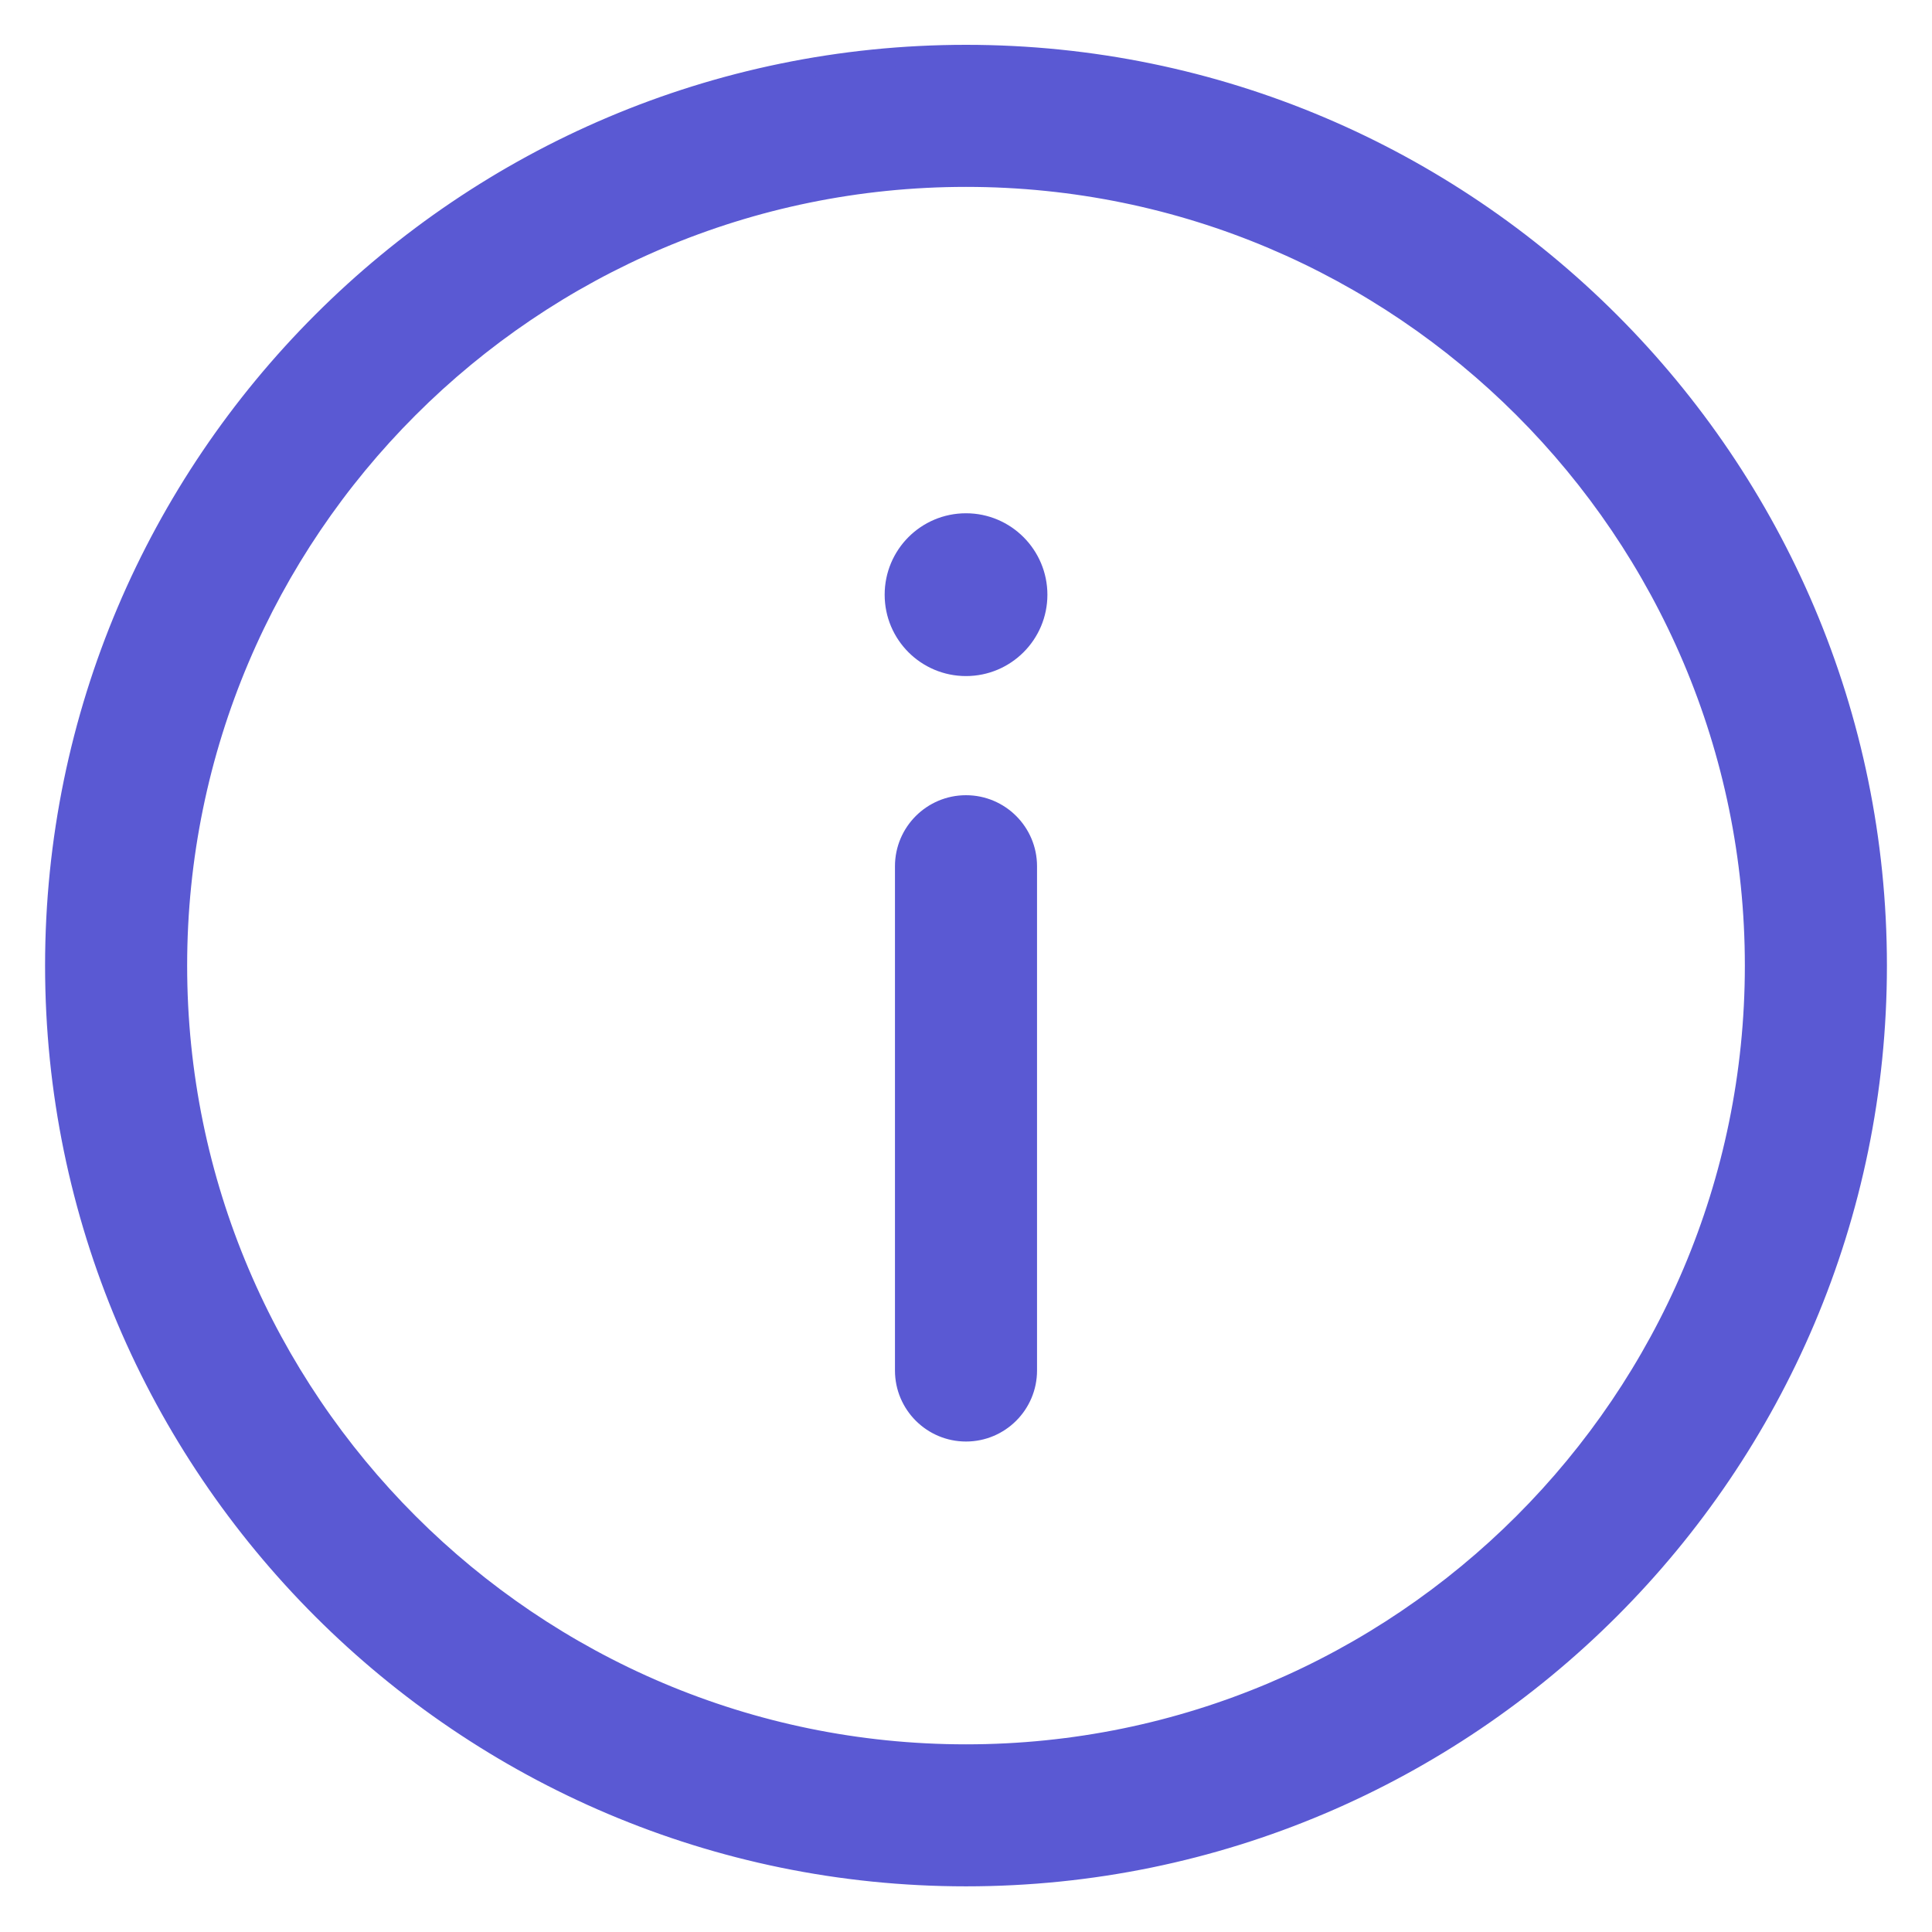
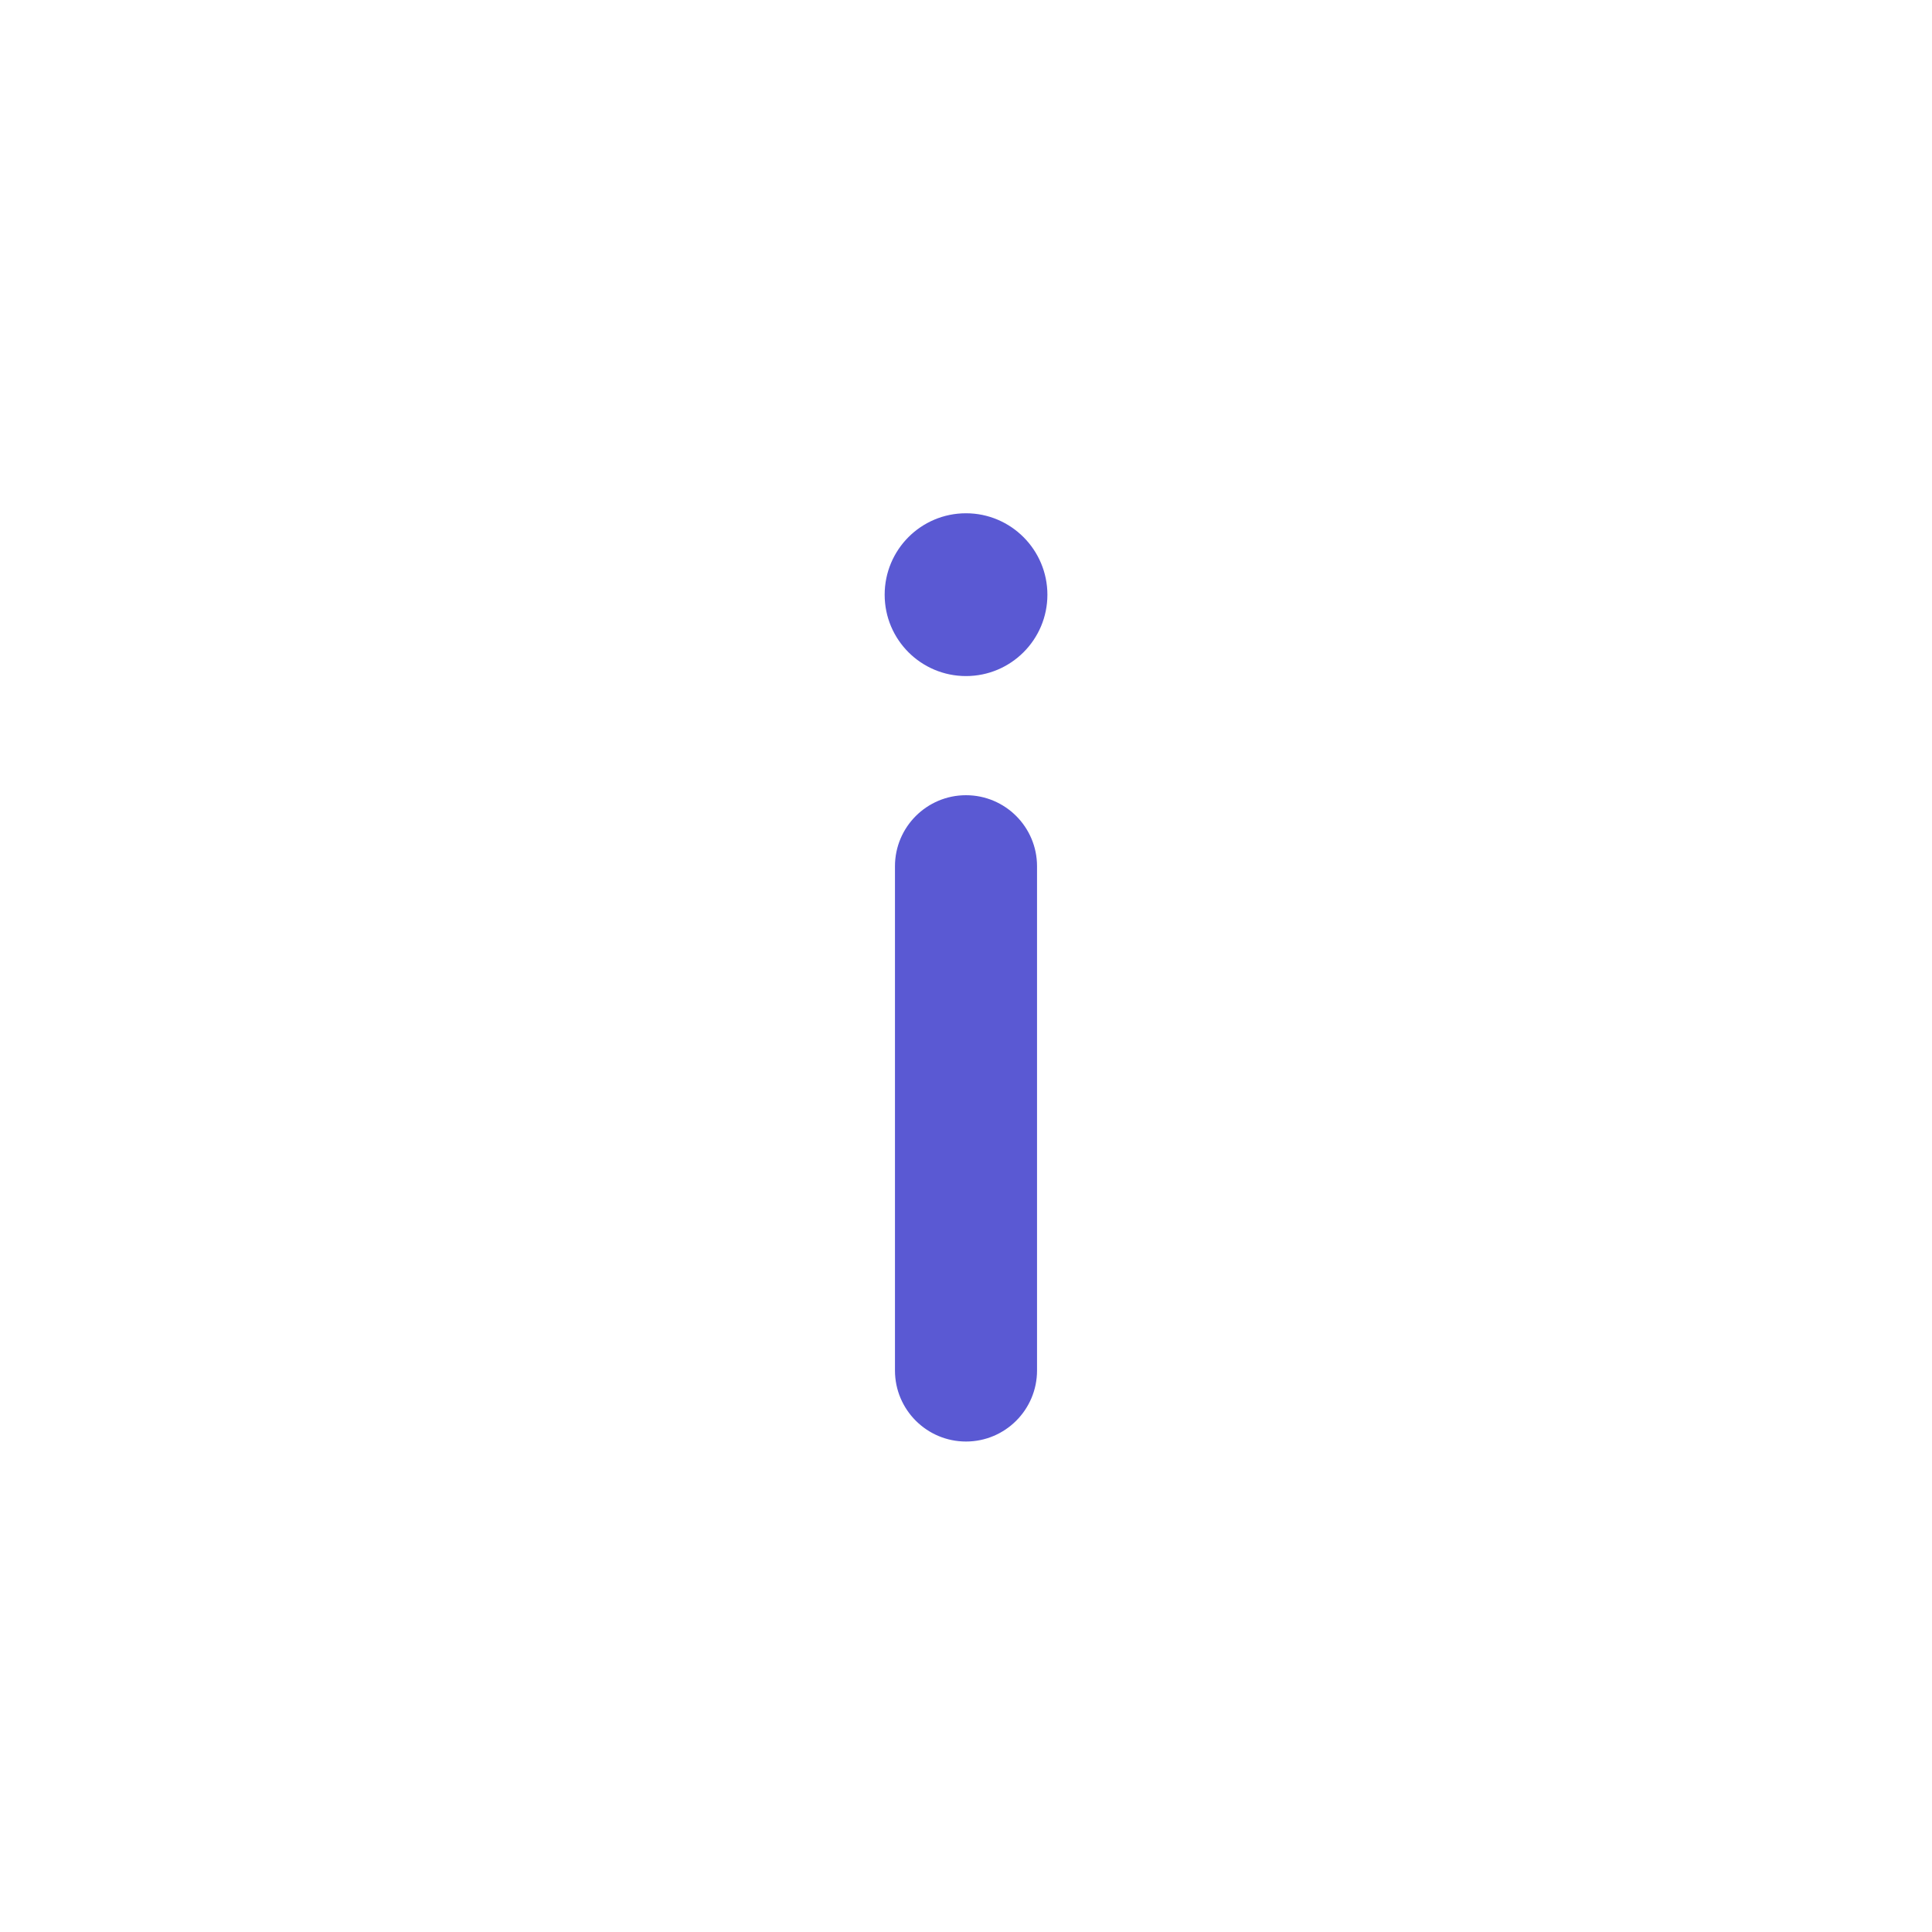
<svg xmlns="http://www.w3.org/2000/svg" width="30" height="30" viewBox="0 0 30 30" fill="none">
-   <path d="M15 0.846C7.198 0.846 0.85 7.193 0.85 14.994C0.85 22.794 7.198 29.141 15 29.141C22.802 29.141 29.15 22.794 29.15 14.994C29.15 7.193 22.802 0.846 15 0.846ZM15 27.236C8.248 27.236 2.756 21.744 2.756 14.994C2.756 8.243 8.248 2.752 15 2.752C21.752 2.752 27.244 8.243 27.244 14.994C27.244 21.744 21.752 27.236 15 27.236Z" fill="#5A59D3" stroke="#5A59D3" stroke-width="0.3" />
  <path d="M15 12.498C14.474 12.498 14.047 12.925 14.047 13.451V21.281C14.047 21.807 14.474 22.234 15 22.234C15.526 22.234 15.953 21.807 15.953 21.281V13.451C15.953 12.925 15.526 12.498 15 12.498Z" fill="#5A59D3" stroke="#5A59D3" stroke-width="0.3" />
  <path d="M15 8.12C14.384 8.12 13.887 8.619 13.887 9.235C13.887 9.851 14.386 10.348 15 10.348C15.615 10.348 16.114 9.849 16.114 9.235C16.114 8.621 15.615 8.12 15 8.12Z" fill="#5A59D3" stroke="#5A59D3" stroke-width="0.3" />
</svg>